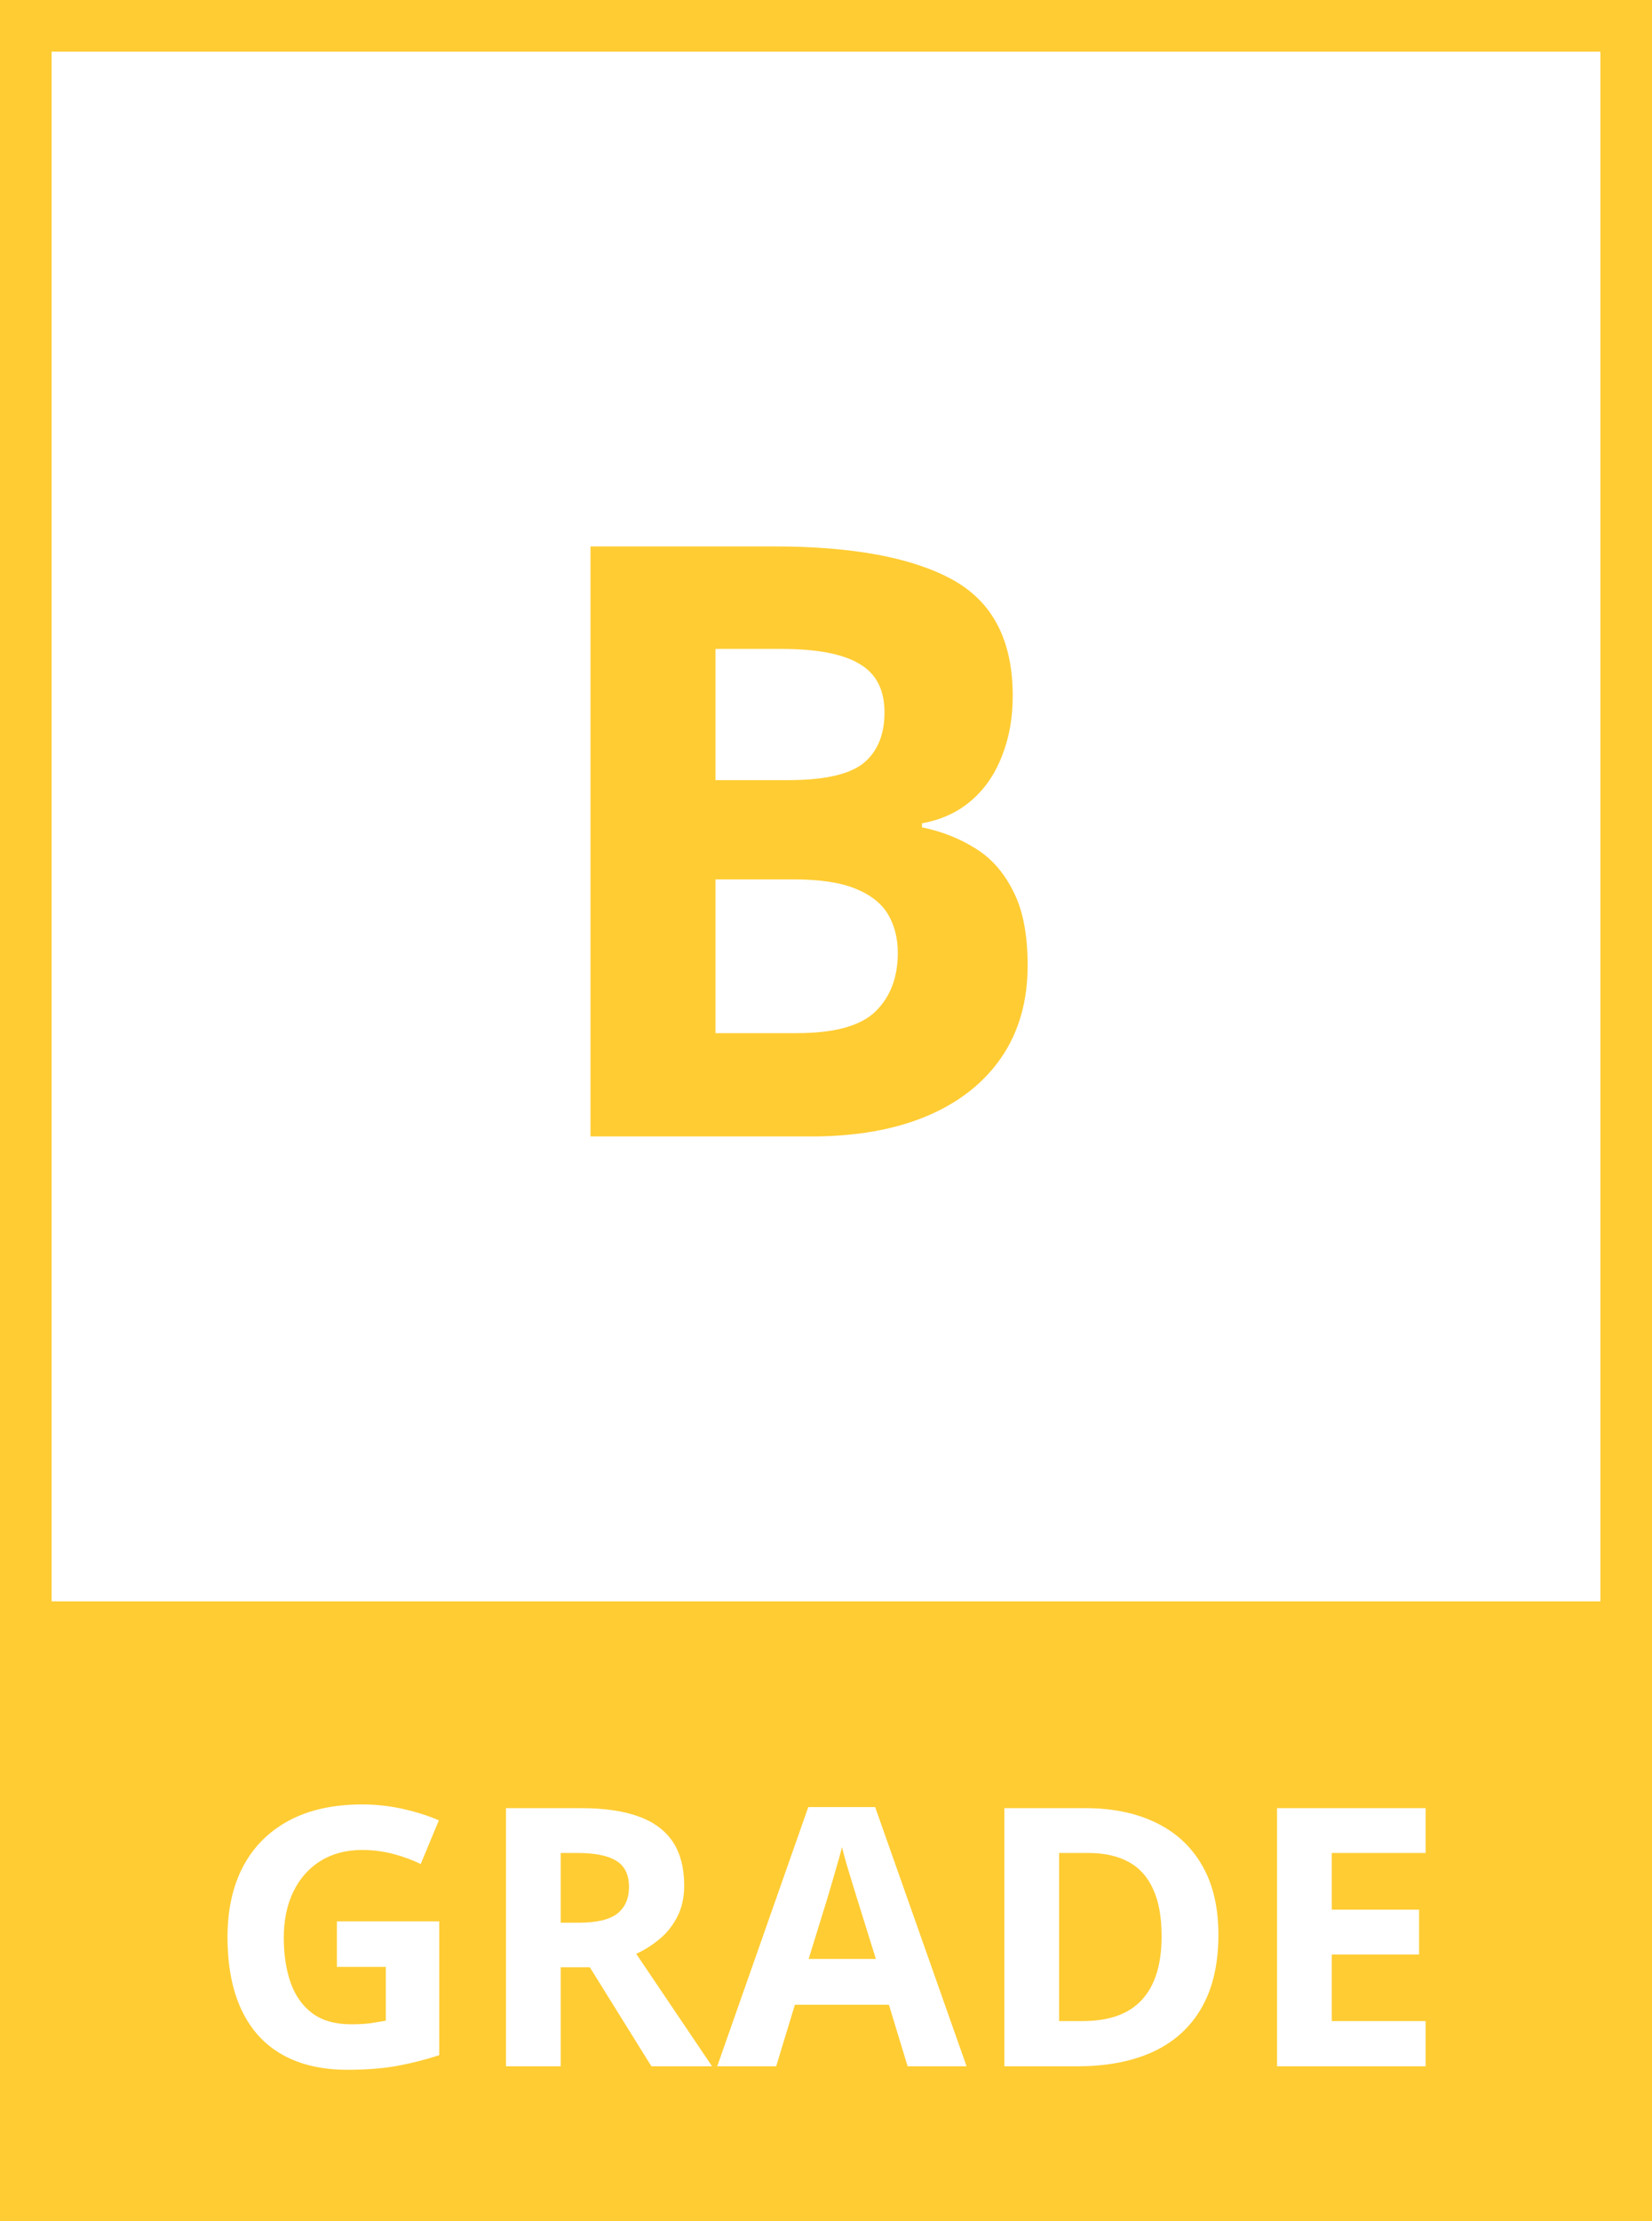
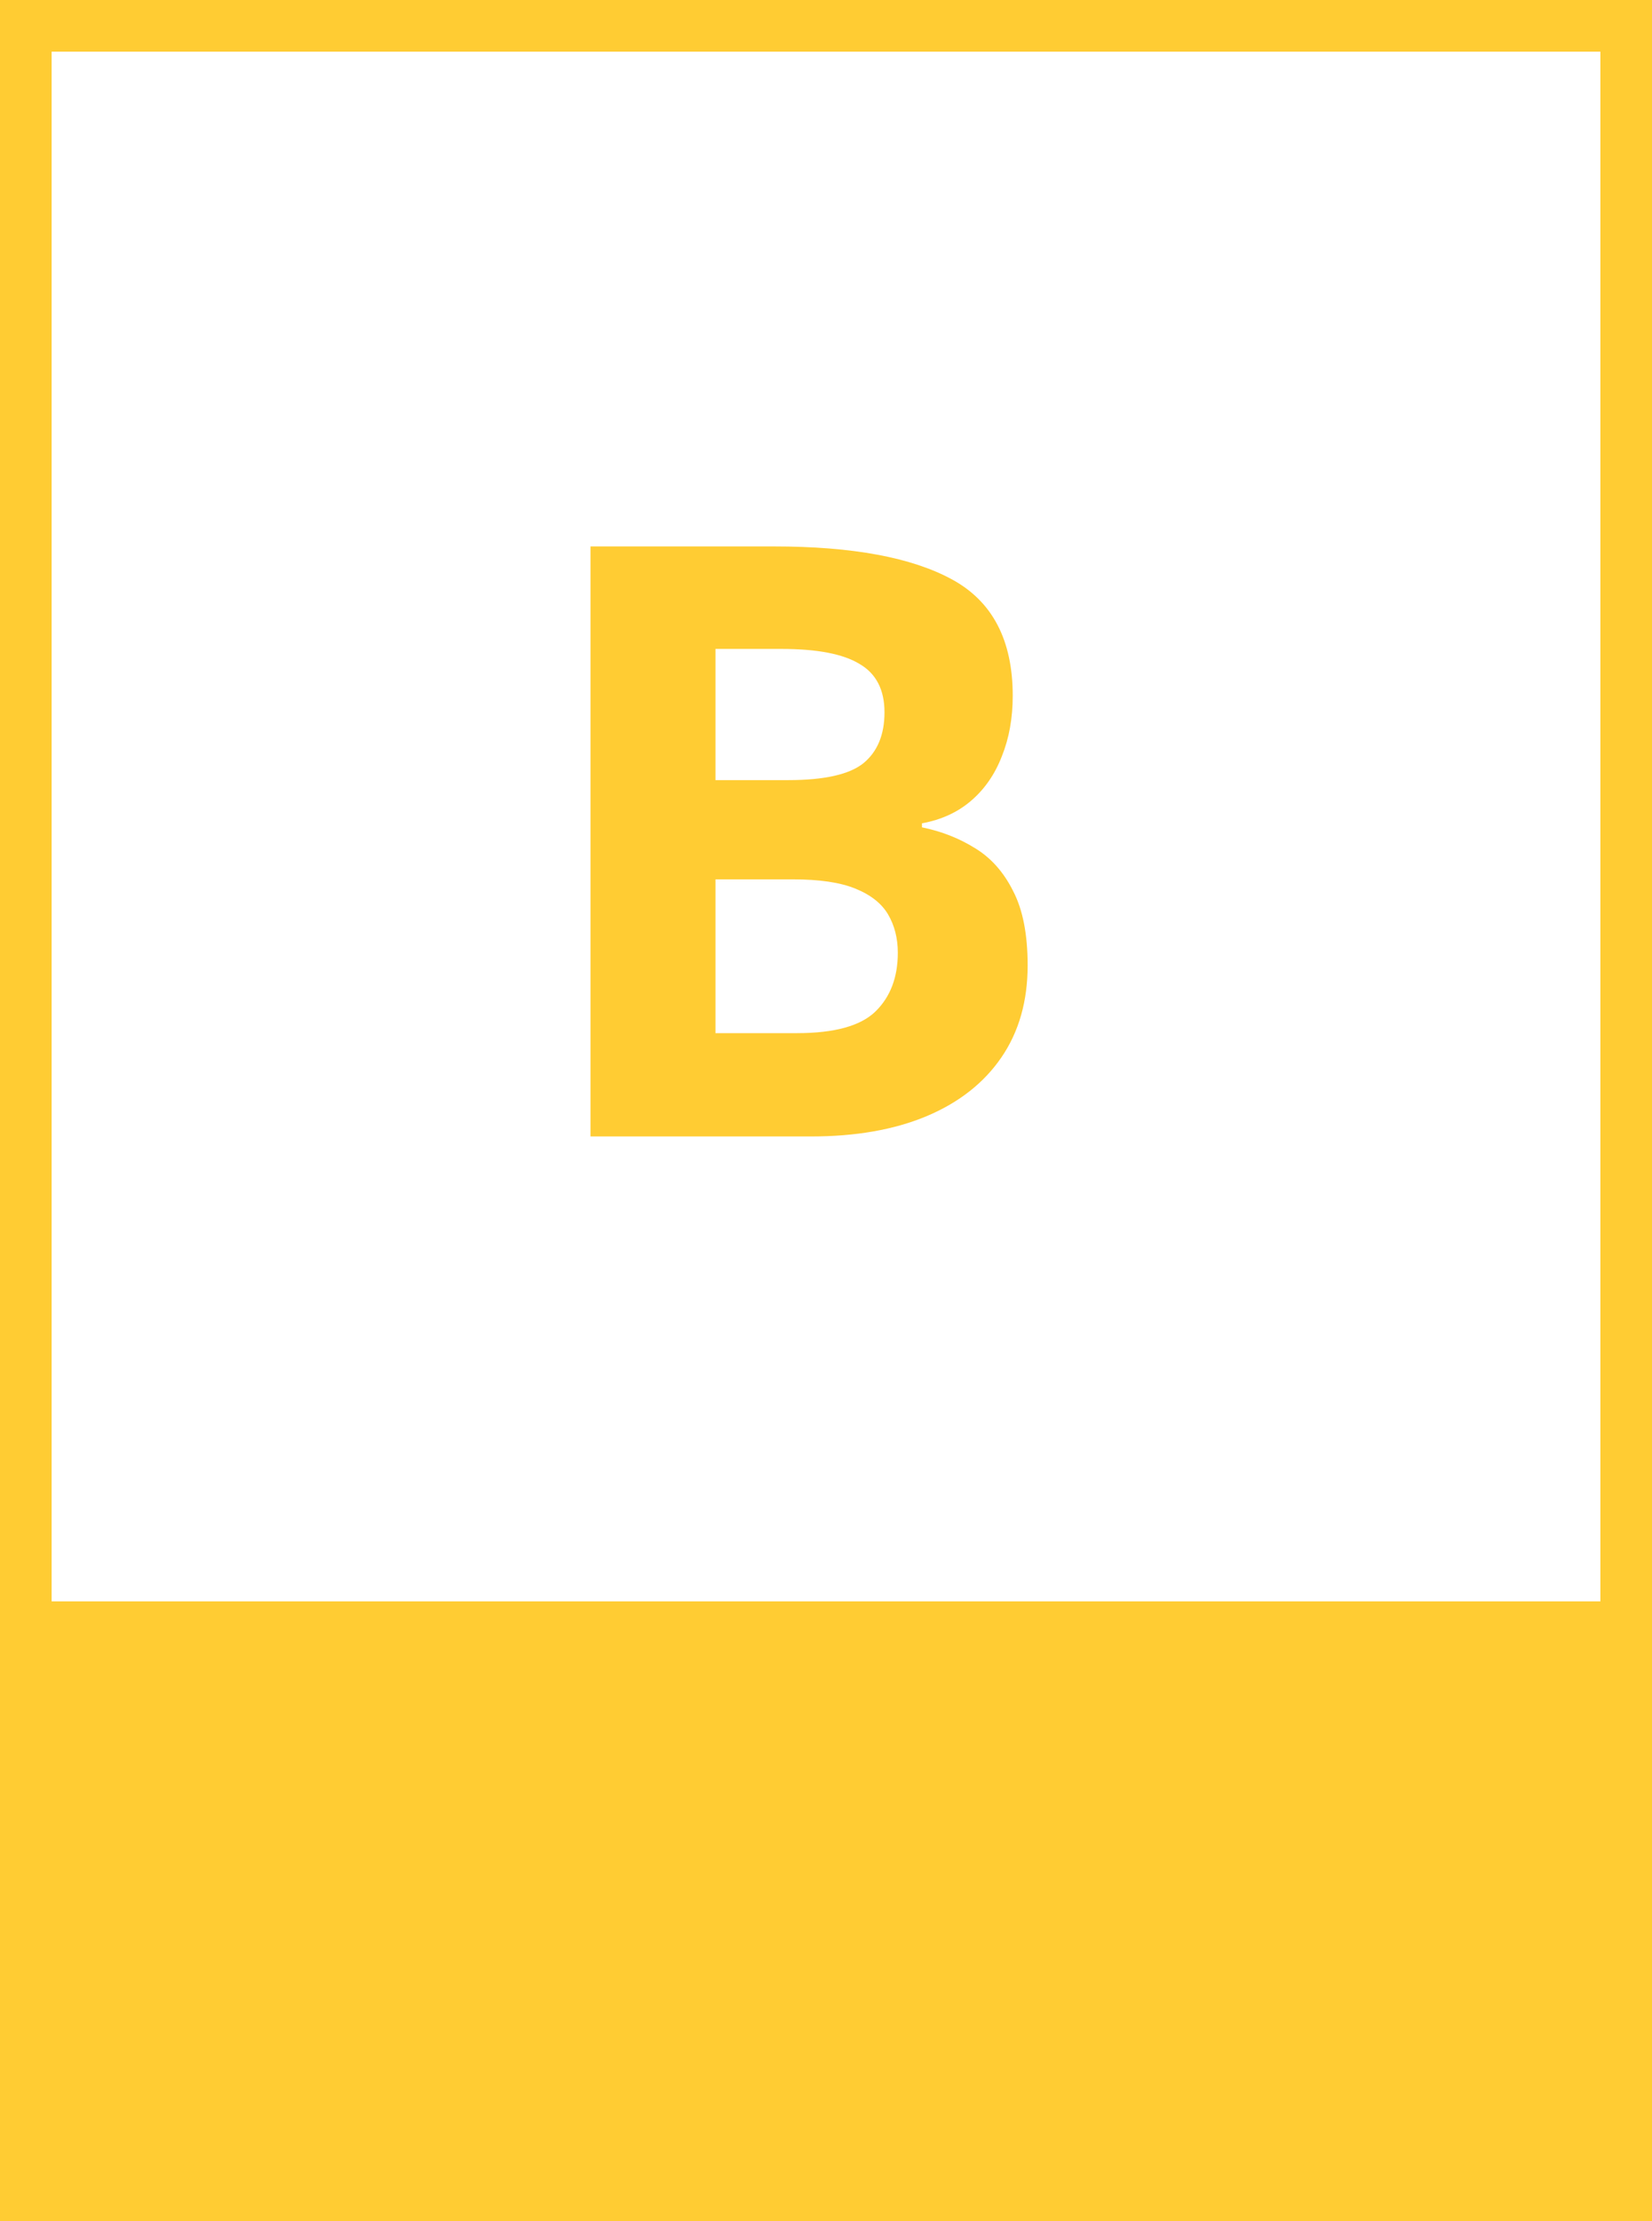
<svg xmlns="http://www.w3.org/2000/svg" width="32" height="43" viewBox="0 0 32 43" fill="none">
  <rect x="0" y="0" width="32" height="43" fill="#333333" stroke="none" />
  <rect width="32" height="11" transform="matrix(1 0 0 -1 0 43)" fill="#FFCC33" />
  <rect x="0.5" y="0.5" width="31" height="31" fill="white" stroke="#FFCC33" />
  <path d="M11.438 10.578H14.992C16.513 10.578 17.664 10.792 18.445 11.219C19.227 11.646 19.617 12.396 19.617 13.469C19.617 13.901 19.547 14.292 19.406 14.641C19.271 14.99 19.073 15.276 18.812 15.5C18.552 15.724 18.234 15.87 17.859 15.938V16.016C18.24 16.094 18.583 16.229 18.891 16.422C19.198 16.609 19.443 16.885 19.625 17.25C19.812 17.609 19.906 18.088 19.906 18.688C19.906 19.38 19.737 19.974 19.398 20.469C19.06 20.963 18.576 21.344 17.945 21.609C17.32 21.87 16.576 22 15.711 22H11.438V10.578ZM13.859 15.102H15.266C15.969 15.102 16.456 14.992 16.727 14.773C16.997 14.55 17.133 14.221 17.133 13.789C17.133 13.352 16.971 13.039 16.648 12.852C16.331 12.659 15.825 12.562 15.133 12.562H13.859V15.102ZM13.859 17.023V20H15.438C16.167 20 16.674 19.859 16.961 19.578C17.247 19.297 17.391 18.919 17.391 18.445C17.391 18.164 17.328 17.917 17.203 17.703C17.078 17.49 16.867 17.323 16.57 17.203C16.279 17.083 15.875 17.023 15.359 17.023H13.859Z" fill="#FFCC33" />
-   <path d="M6.526 37.194H8.508V39.785C8.246 39.871 7.974 39.941 7.691 39.993C7.409 40.043 7.089 40.068 6.731 40.068C6.234 40.068 5.813 39.97 5.466 39.774C5.12 39.578 4.857 39.289 4.677 38.906C4.497 38.523 4.407 38.053 4.407 37.495C4.407 36.971 4.507 36.517 4.708 36.134C4.91 35.752 5.205 35.455 5.593 35.246C5.982 35.036 6.458 34.931 7.018 34.931C7.282 34.931 7.543 34.96 7.801 35.017C8.058 35.074 8.292 35.148 8.501 35.239L8.149 36.086C7.997 36.009 7.822 35.944 7.626 35.892C7.431 35.839 7.225 35.813 7.011 35.813C6.704 35.813 6.436 35.884 6.208 36.025C5.982 36.166 5.807 36.364 5.682 36.62C5.559 36.873 5.497 37.171 5.497 37.515C5.497 37.841 5.542 38.13 5.63 38.383C5.719 38.634 5.859 38.831 6.051 38.975C6.242 39.116 6.492 39.187 6.799 39.187C6.95 39.187 7.076 39.18 7.179 39.166C7.284 39.15 7.382 39.134 7.473 39.118V38.076H6.526V37.194ZM11.257 35.003C11.711 35.003 12.084 35.058 12.378 35.167C12.675 35.276 12.894 35.442 13.038 35.663C13.181 35.884 13.253 36.163 13.253 36.5C13.253 36.728 13.21 36.927 13.123 37.098C13.037 37.269 12.923 37.414 12.782 37.532C12.64 37.651 12.488 37.748 12.324 37.823L13.793 40H12.618L11.425 38.083H10.861V40H9.801V35.003H11.257ZM11.182 35.871H10.861V37.221H11.203C11.553 37.221 11.804 37.163 11.954 37.047C12.107 36.928 12.184 36.755 12.184 36.527C12.184 36.29 12.101 36.122 11.937 36.022C11.776 35.921 11.524 35.871 11.182 35.871ZM17.581 40L17.219 38.81H15.397L15.035 40H13.893L15.657 34.982H16.952L18.723 40H17.581ZM16.966 37.922L16.604 36.76C16.581 36.682 16.55 36.583 16.512 36.462C16.475 36.339 16.438 36.215 16.399 36.09C16.362 35.962 16.333 35.852 16.31 35.758C16.287 35.852 16.255 35.968 16.214 36.107C16.175 36.244 16.138 36.373 16.101 36.497C16.065 36.62 16.039 36.707 16.023 36.76L15.664 37.922H16.966ZM23.601 37.454C23.601 38.016 23.493 38.487 23.277 38.865C23.062 39.241 22.751 39.525 22.343 39.716C21.936 39.905 21.445 40 20.87 40H19.455V35.003H21.024C21.548 35.003 22.003 35.096 22.388 35.283C22.773 35.468 23.072 35.742 23.283 36.107C23.495 36.469 23.601 36.918 23.601 37.454ZM22.501 37.481C22.501 37.112 22.446 36.809 22.337 36.572C22.23 36.333 22.07 36.156 21.858 36.042C21.648 35.928 21.389 35.871 21.079 35.871H20.515V39.125H20.969C21.487 39.125 21.871 38.987 22.121 38.711C22.374 38.436 22.501 38.026 22.501 37.481ZM27.615 40H24.737V35.003H27.615V35.871H25.797V36.968H27.488V37.836H25.797V39.125H27.615V40Z" fill="white" />
</svg>